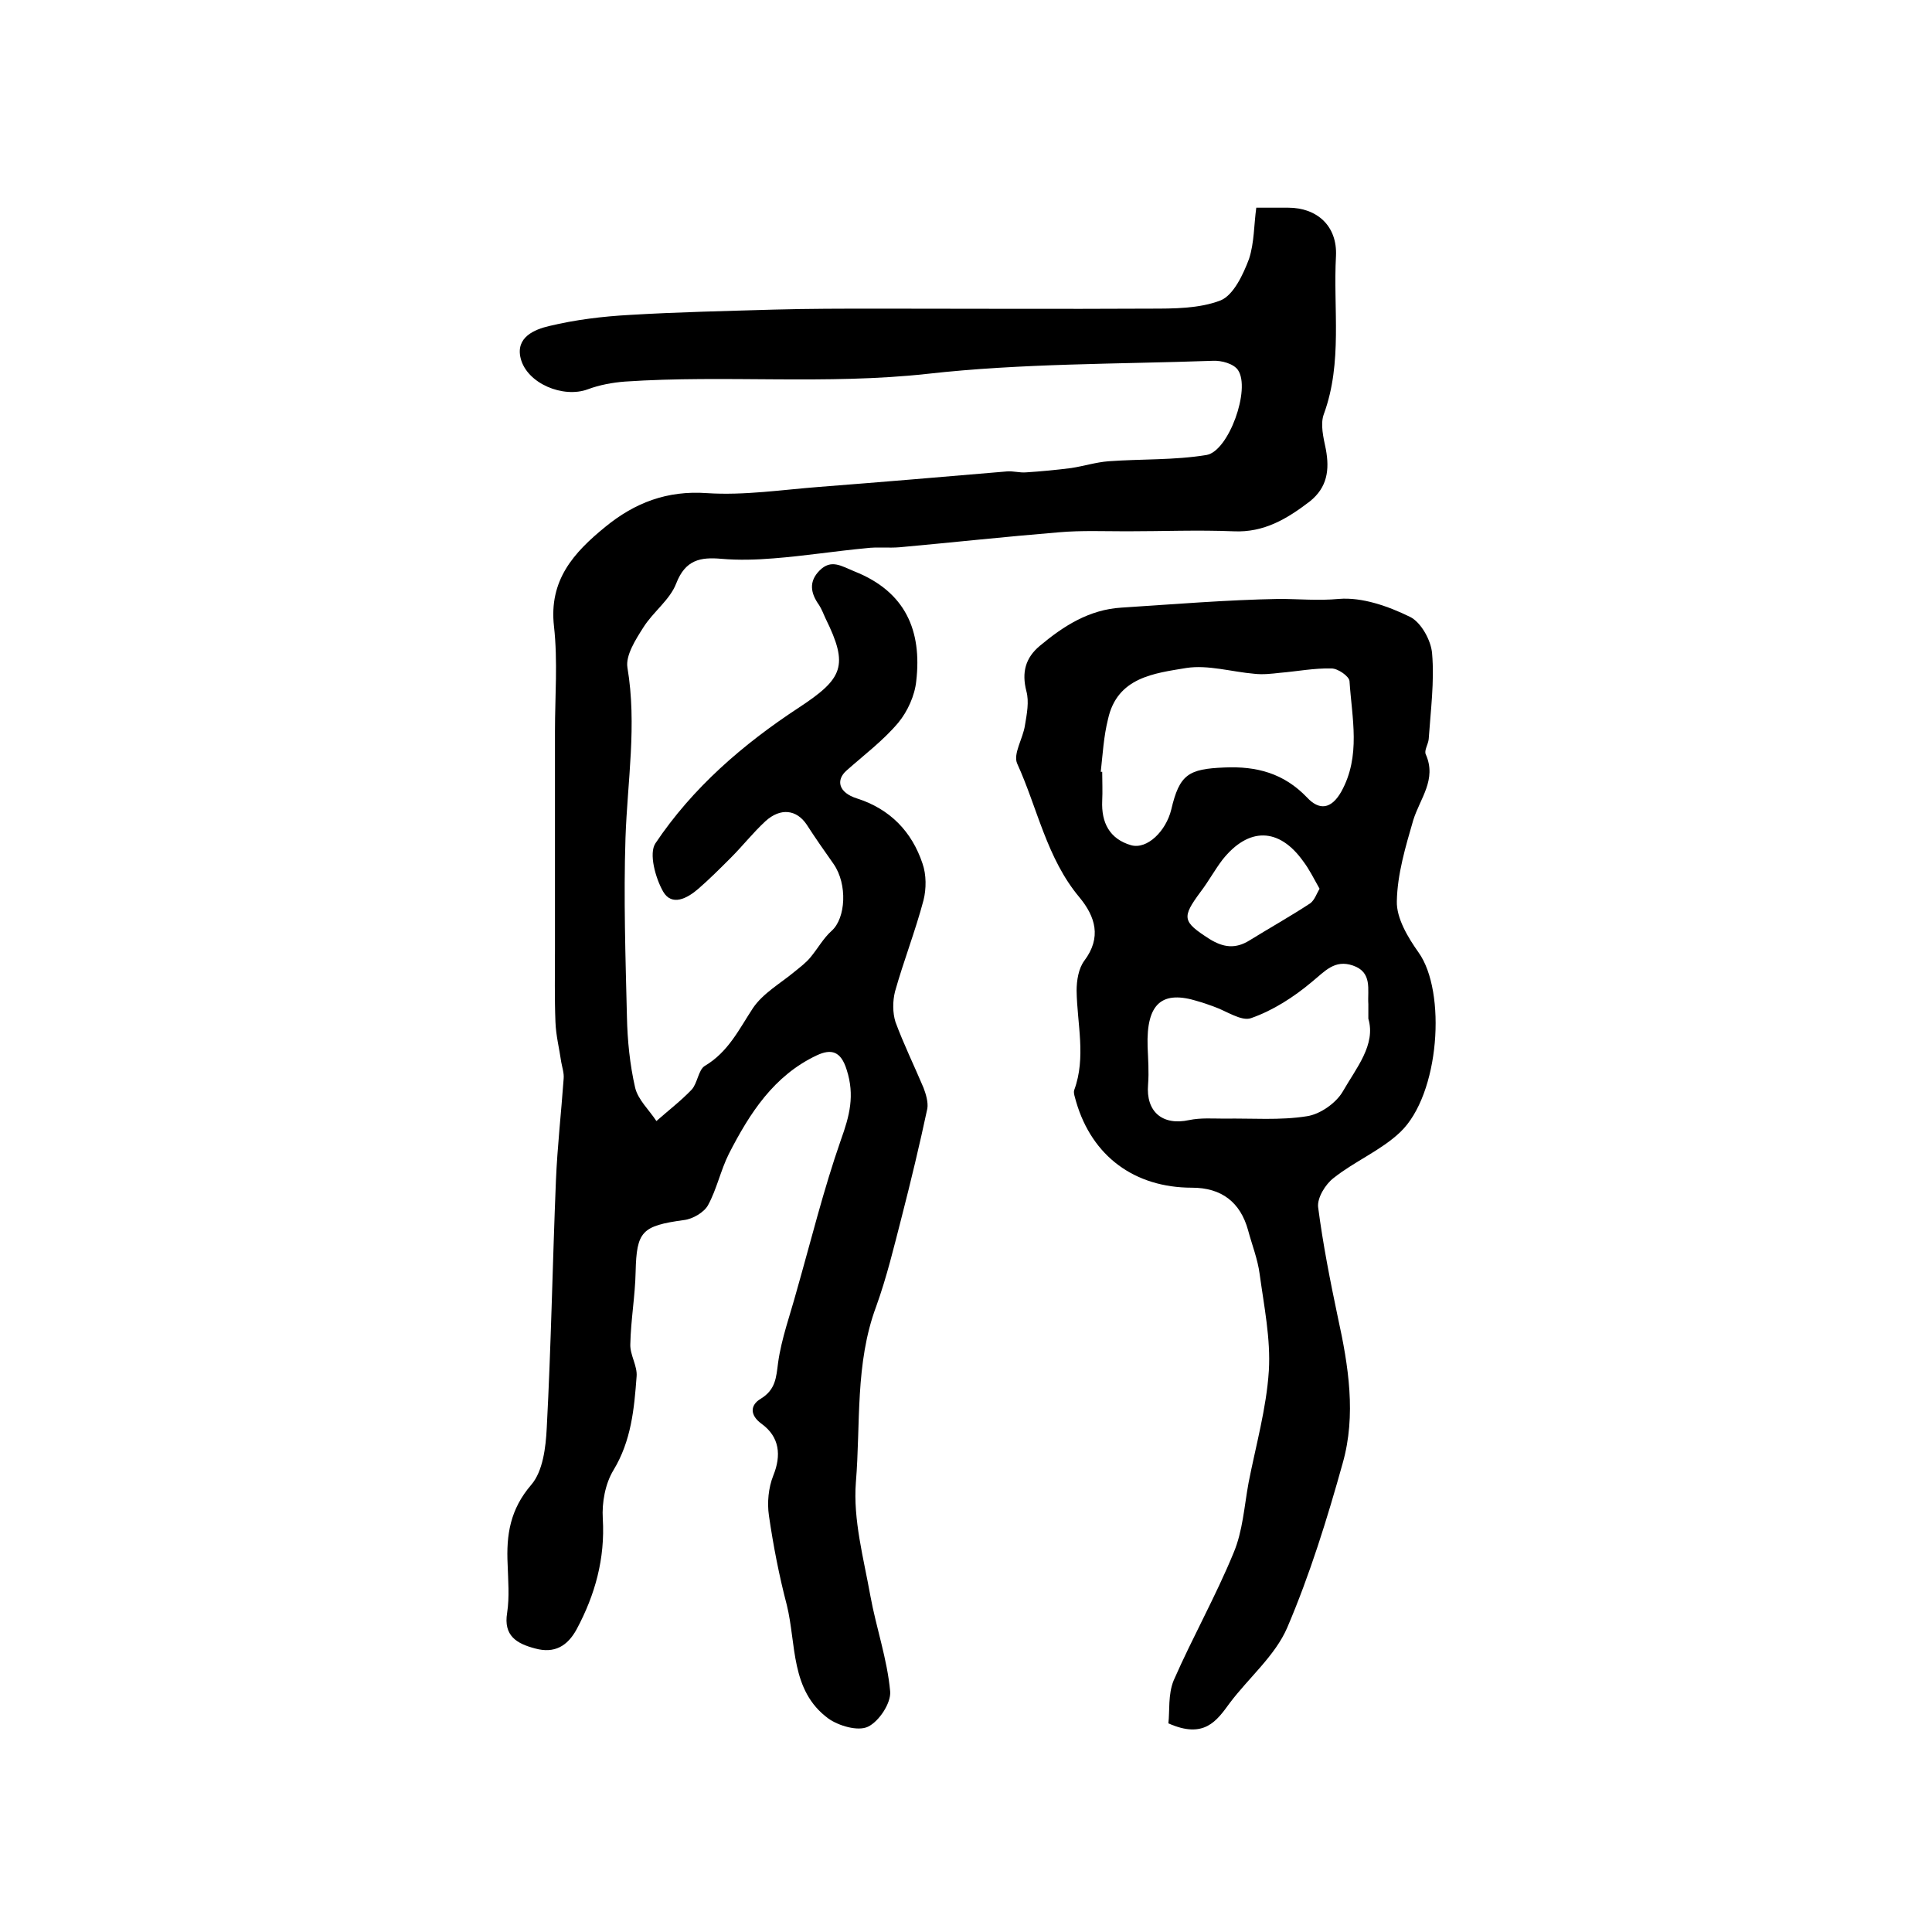
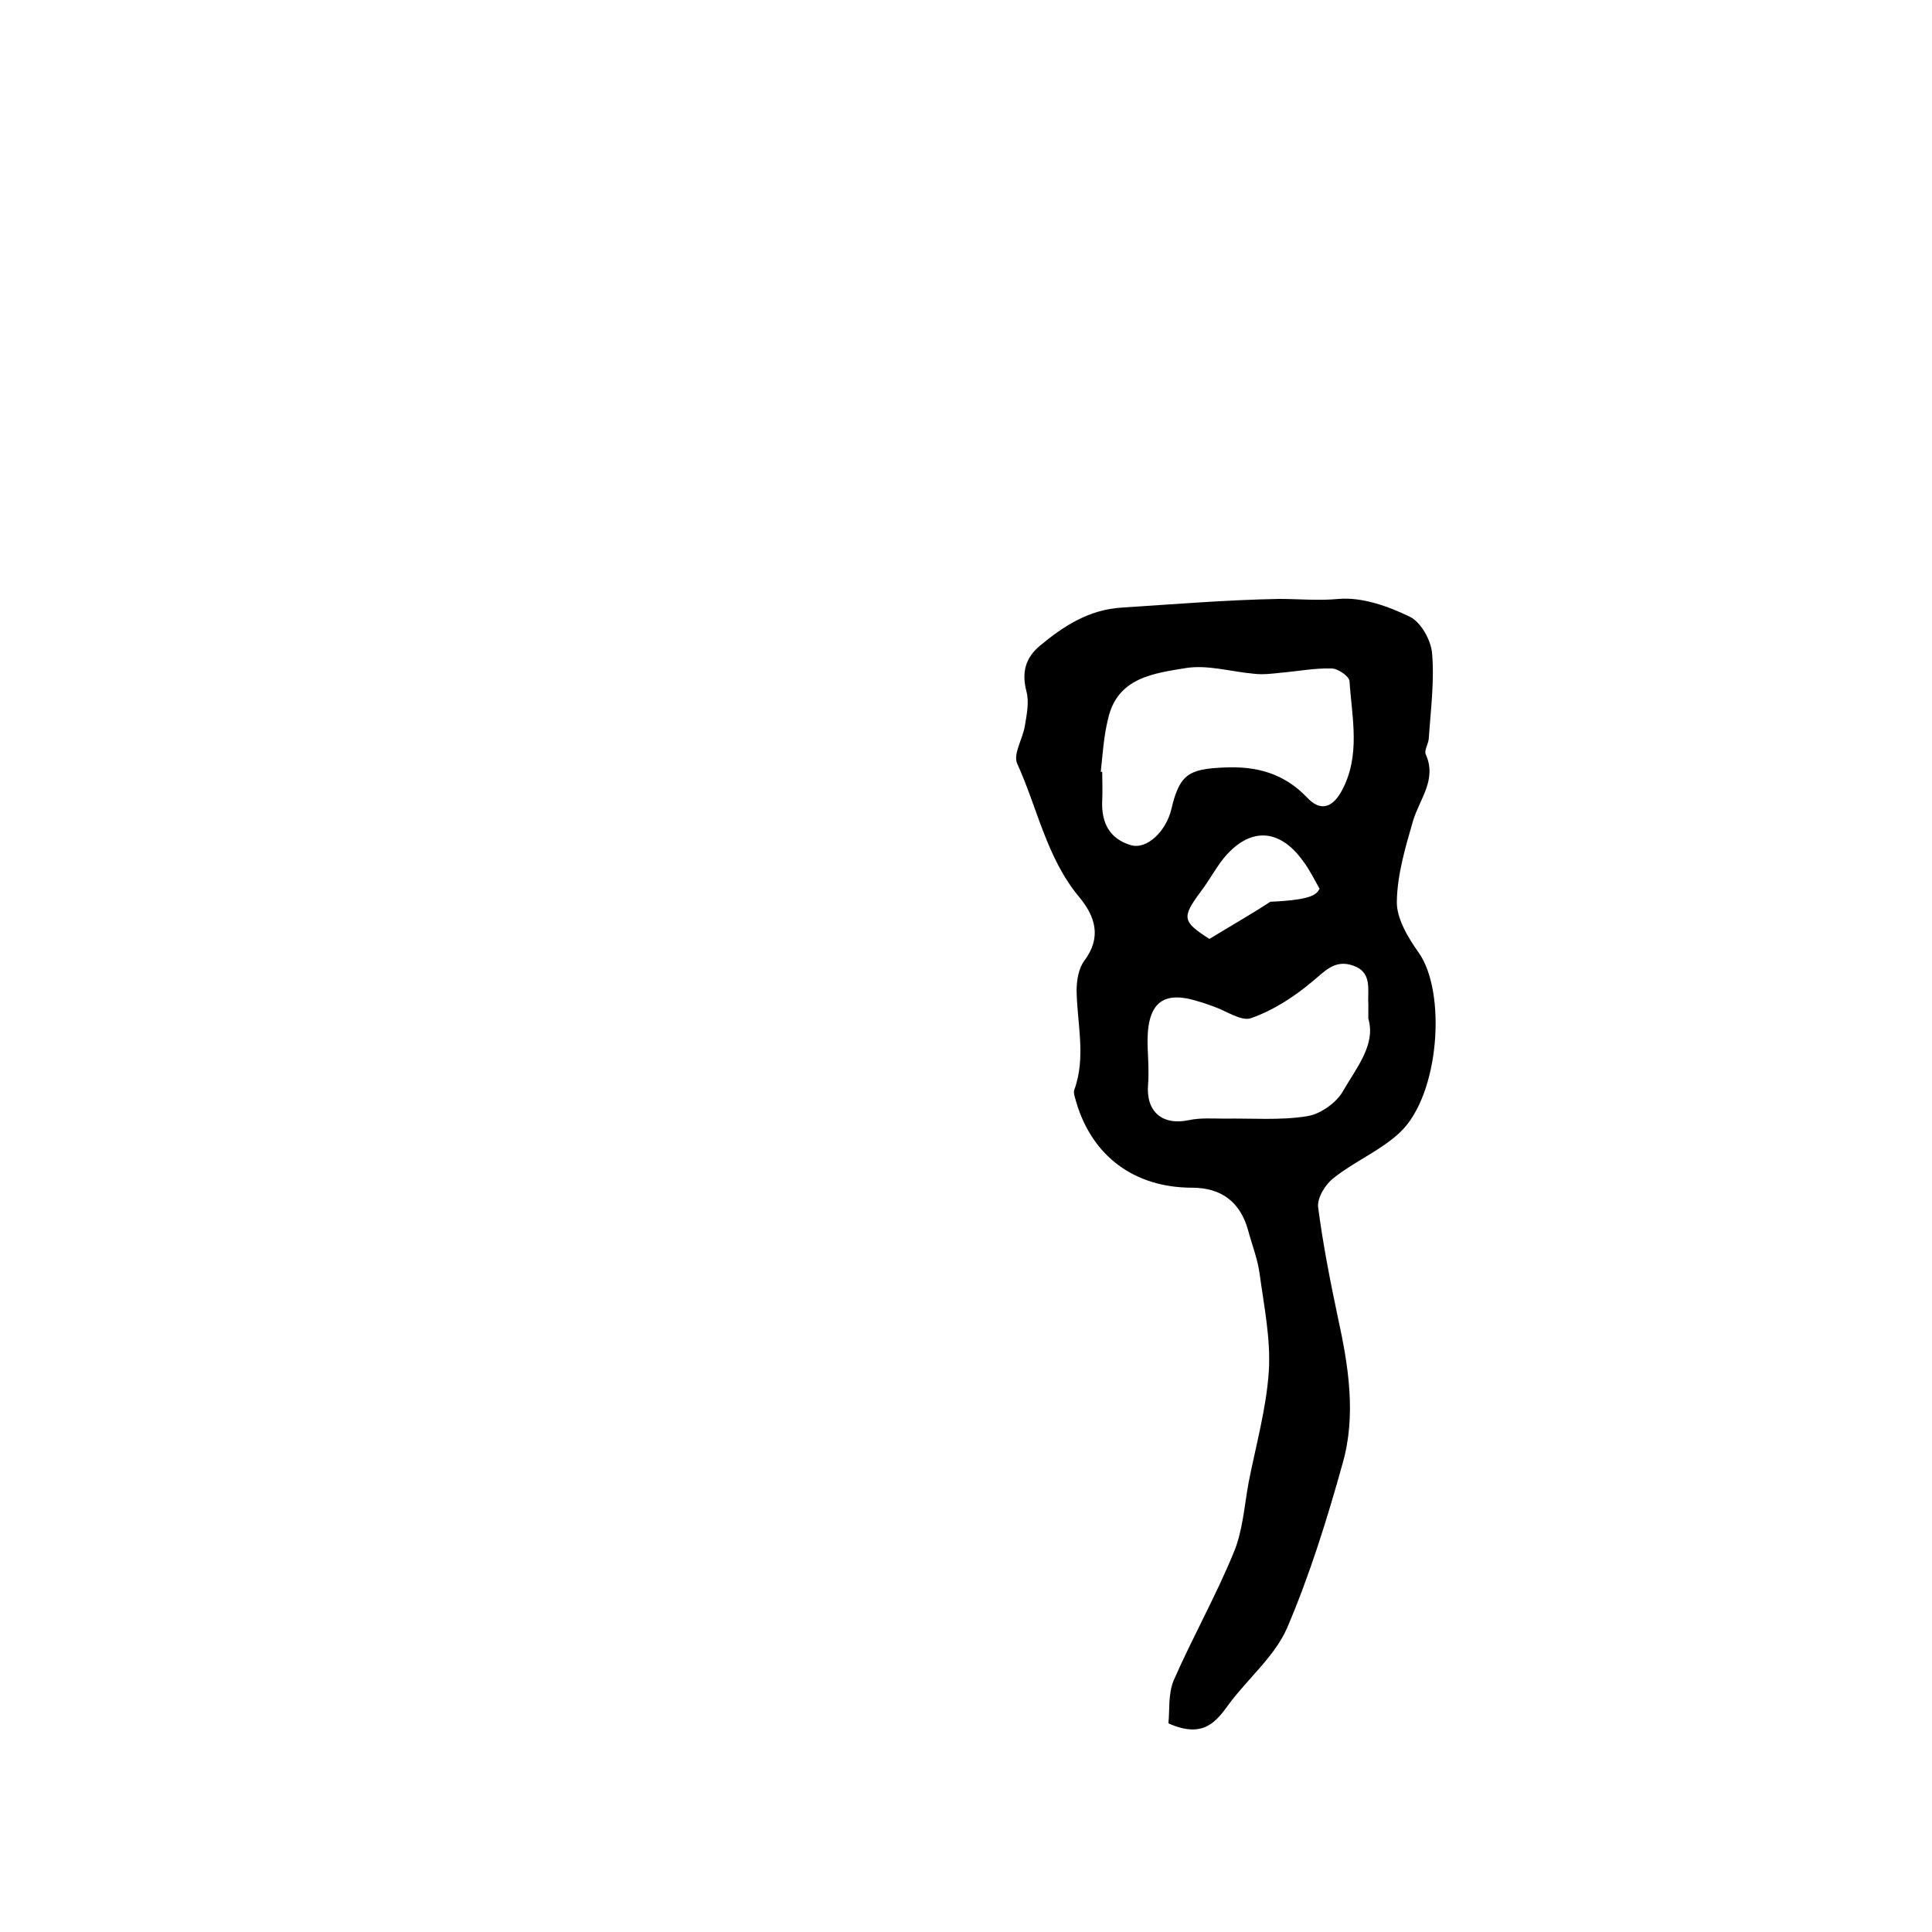
<svg xmlns="http://www.w3.org/2000/svg" version="1.1" id="图层_1" x="0px" y="0px" viewBox="0 0 400 400" style="enable-background:new 0 0 400 400;" xml:space="preserve">
  <style type="text/css">
	.st0{fill:#FFFFFF;}
</style>
  <g>
-     <path d="M260.1,43c3,0,4.8,0,6.6,0c6,0,10.2,3.8,9.9,10c-0.6,10.9,1.4,22-2.5,32.7c-0.8,2.1-0.1,4.9,0.4,7.3   c0.8,4.3,0.3,7.9-3.3,10.8c-4.7,3.6-9.5,6.5-15.8,6.2c-7.4-0.3-14.7,0-22.1,0c-4.7,0-9.4-0.2-14,0.2c-11,0.9-22,2.1-33,3.1   c-2.3,0.2-4.7-0.1-7,0.2c-6.4,0.6-12.7,1.6-19.1,2.1c-3.6,0.3-7.3,0.4-10.8,0.1c-4.4-0.4-7.5,0.2-9.4,5.1c-1.3,3.4-4.8,5.9-6.8,9.1   c-1.6,2.5-3.7,5.8-3.3,8.3c2,11.9,0,23.5-0.4,35.3c-0.4,12.3,0,24.6,0.3,37c0.1,4.9,0.6,9.9,1.7,14.7c0.6,2.5,2.9,4.6,4.4,6.9   c2.5-2.2,5.1-4.2,7.3-6.5c1.2-1.3,1.4-4.1,2.7-4.9c4.9-2.9,7.1-7.6,10-12c2.1-3.1,5.7-5.1,8.7-7.6c1.1-0.9,2.3-1.8,3.2-2.9   c1.5-1.8,2.7-4,4.4-5.5c2.9-2.6,3.3-9.6,0.4-13.8c-1.9-2.7-3.8-5.4-5.6-8.2c-2.1-3.1-5.4-3.5-8.5-0.7c-2.6,2.4-4.7,5.1-7.2,7.6   c-2.2,2.2-4.4,4.4-6.7,6.4c-2.3,2-5.5,3.7-7.3,0.6c-1.6-2.8-3-7.9-1.6-10c7.7-11.5,18.1-20.5,29.7-28.1c9.1-6,10.4-8.6,5.5-18.5   c-0.4-0.9-0.8-1.9-1.3-2.7c-1.8-2.5-2.2-4.9,0.1-7.2c2.4-2.4,4.5-0.9,7.2,0.2c10.6,4.2,14,12.3,12.8,22.7c-0.3,3-1.8,6.3-3.7,8.6   c-3.1,3.7-7.1,6.7-10.7,9.9c-2.3,2-1.7,4.6,2.1,5.8c6.9,2.2,11.4,6.9,13.6,13.5c0.8,2.3,0.8,5.2,0.2,7.6   c-1.7,6.4-4.1,12.5-5.9,18.9c-0.5,2-0.5,4.4,0.1,6.3c1.7,4.6,3.9,9.1,5.8,13.6c0.5,1.3,1,3,0.8,4.3c-1.6,7.5-3.4,15-5.3,22.4   c-1.6,6.2-3.1,12.5-5.3,18.6c-4.4,11.8-3.2,24.3-4.2,36.4c-0.6,7.7,1.6,15.7,3,23.5c1.2,6.6,3.5,13.1,4.1,19.8   c0.2,2.4-2.3,6.2-4.6,7.3c-2.1,1-6.1-0.2-8.2-1.7c-7.9-5.8-6.6-15.4-8.6-23.5c-1.6-6.1-2.8-12.3-3.7-18.5c-0.4-2.7-0.1-5.8,0.9-8.3   c1.7-4.2,1.3-8-2.4-10.7c-2.5-1.8-2.4-3.9-0.2-5.2c3.1-1.9,3.2-4.4,3.6-7.5c0.7-5,2.5-9.9,3.8-14.7c3-10.5,5.6-21.1,9.2-31.4   c1.8-5,2.9-9.2,1.2-14.5c-1.2-3.9-3.2-4.4-6.2-3c-8.9,4.2-13.9,12-18.2,20.4c-1.7,3.4-2.5,7.3-4.3,10.6c-0.8,1.5-3.2,2.9-5,3.1   c-8.7,1.2-9.8,2.3-10,10.7c-0.1,5-1,10-1.1,15c-0.1,2.2,1.5,4.5,1.3,6.7c-0.5,6.7-1.1,13.3-4.8,19.4c-1.7,2.8-2.4,6.7-2.2,10   c0.5,8.3-1.6,15.8-5.4,22.9c-1.9,3.5-4.6,5.1-8.6,4c-3.8-1-6.6-2.6-5.8-7.4c0.5-3.3,0.2-6.7,0.1-10c-0.3-6.1,0.5-11.4,4.9-16.5   c2.4-2.8,3-7.7,3.2-11.8c0.9-17,1.2-34.1,1.9-51.2c0.3-7.1,1.1-14.1,1.6-21.1c0.1-1.1-0.3-2.3-0.5-3.4c-0.4-2.8-1.1-5.5-1.2-8.3   c-0.2-5-0.1-10.1-0.1-15.1c0-3,0-6,0-9c0-5.5,0-11.1,0-16.6c0-6.5,0-13,0-19.5c0-7.2,0.6-14.5-0.2-21.7   c-1.1-9.6,4.1-15.3,10.6-20.6c6.1-5,12.8-7.6,21.1-7c7.7,0.5,15.5-0.7,23.3-1.3c12.9-1,25.9-2.1,38.8-3.2c1.3-0.1,2.6,0.3,3.9,0.2   c3.1-0.2,6.3-0.5,9.4-0.9c2.6-0.4,5.1-1.2,7.7-1.4c6.8-0.5,13.6-0.2,20.3-1.3c4.6-0.8,9.2-13.7,6.5-17.6c-0.9-1.3-3.4-2-5.2-1.9   c-19.7,0.7-39.5,0.5-59.1,2.7c-20.9,2.3-41.8,0.2-62.6,1.6c-2.6,0.2-5.3,0.7-7.7,1.6c-5.1,1.9-12.6-1.2-13.9-6.4   c-1.1-4.4,2.9-6,5.9-6.7c5.4-1.3,11.1-2,16.7-2.3c9.9-0.6,19.9-0.8,29.8-1.1c7.2-0.2,14.3-0.2,21.5-0.2c18.8,0,37.6,0.1,56.4,0   c4.9,0,10.2,0,14.6-1.7c2.7-1.1,4.7-5.4,5.9-8.6C259.7,50.2,259.6,46.6,260.1,43z" />
-     <path d="M241.9,356.8c0.3-2.5-0.1-6,1.1-8.9c3.9-8.9,8.7-17.4,12.4-26.4c1.9-4.5,2.2-9.6,3.1-14.5c1.5-7.7,3.7-15.4,4.2-23.2   c0.4-6.6-1-13.4-1.9-20c-0.4-3.1-1.6-6.1-2.4-9.1c-1.6-5.8-5.5-8.8-11.6-8.8c-11.9,0-20.7-6.5-24-17.8c-0.2-0.8-0.6-1.8-0.4-2.4   c2.5-6.8,0.6-13.7,0.5-20.6c0-2.1,0.4-4.6,1.6-6.2c3.6-4.8,2.3-9.1-1-13.1c-6.8-8.1-8.7-18.5-12.9-27.7c-0.9-2,1.2-5.2,1.6-7.9   c0.4-2.4,0.9-4.9,0.3-7.1c-1-3.9-0.2-6.9,2.8-9.4c4.9-4.1,10.2-7.5,16.9-7.9c10.9-0.7,21.7-1.6,32.6-1.8c4.1,0,8.1,0.4,12.4,0   c4.8-0.4,10.2,1.5,14.7,3.7c2.3,1.1,4.4,4.9,4.6,7.6c0.5,5.8-0.3,11.8-0.7,17.7c-0.1,1.1-1,2.4-0.6,3.2c2.3,5.2-1.2,9.1-2.6,13.6   c-1.6,5.5-3.3,11.2-3.4,16.8c-0.1,3.5,2.3,7.5,4.5,10.6c5.8,8.1,4.4,29.4-3.8,37.2c-4,3.8-9.4,6-13.8,9.5c-1.7,1.3-3.4,4.1-3.2,6   c1,7.7,2.5,15.3,4.1,22.9c2.2,10,3.8,20.2,1,30.1c-3.2,11.5-6.8,23.1-11.5,34.1c-2.5,5.8-8,10.4-11.9,15.6   C251.9,356.3,249.3,360.1,241.9,356.8z M227.9,159.8c0.1,0,0.2,0,0.3,0c0,2,0.1,4,0,6c-0.2,4.5,1.5,7.9,6,9.2   c3.3,0.9,7.2-2.9,8.3-7.4c1.7-7.3,3.6-8.4,11-8.7c6.7-0.3,12.3,1.2,17.1,6.2c2.5,2.7,5,2.5,7.1-1.2c4.1-7.4,2.2-15.2,1.7-22.9   c-0.1-1-2.4-2.6-3.7-2.6c-3.6-0.1-7.1,0.6-10.7,0.9c-1.8,0.2-3.5,0.4-5.3,0.2c-4.7-0.4-9.6-1.9-14.1-1.2   c-6.6,1.1-14.3,1.9-16.2,10.6C228.5,152.5,228.3,156.2,227.9,159.8z M283.3,210.9c0-1.6,0-2.3,0-3c-0.2-3,0.9-6.6-3.2-8   c-3.8-1.3-5.8,1.2-8.5,3.4c-3.7,3.1-8,5.9-12.6,7.5c-2,0.7-5.1-1.5-7.7-2.4c-1.1-0.4-2.2-0.8-3.3-1.1c-7.3-2.3-10.7,0.3-10.4,9.4   c0.1,2.6,0.3,5.2,0.1,7.8c-0.5,5.7,3,8.6,8.5,7.4c2.4-0.5,4.9-0.3,7.3-0.3c5.7-0.1,11.5,0.4,17.1-0.5c2.7-0.4,6-2.7,7.4-5.1   C280.8,221.1,284.9,216.3,283.3,210.9z M273.2,184c-1.2-2.1-2.1-4-3.4-5.7c-5-7-11.3-7.1-16.7-0.3c-1.6,2.1-2.9,4.5-4.5,6.6   c-4,5.4-3.8,6.2,1.8,9.8c2.9,1.8,5.4,2.1,8.3,0.3c4.2-2.6,8.5-5,12.6-7.7C272.2,186.3,272.6,185,273.2,184z" />
+     <path d="M241.9,356.8c0.3-2.5-0.1-6,1.1-8.9c3.9-8.9,8.7-17.4,12.4-26.4c1.9-4.5,2.2-9.6,3.1-14.5c1.5-7.7,3.7-15.4,4.2-23.2   c0.4-6.6-1-13.4-1.9-20c-0.4-3.1-1.6-6.1-2.4-9.1c-1.6-5.8-5.5-8.8-11.6-8.8c-11.9,0-20.7-6.5-24-17.8c-0.2-0.8-0.6-1.8-0.4-2.4   c2.5-6.8,0.6-13.7,0.5-20.6c0-2.1,0.4-4.6,1.6-6.2c3.6-4.8,2.3-9.1-1-13.1c-6.8-8.1-8.7-18.5-12.9-27.7c-0.9-2,1.2-5.2,1.6-7.9   c0.4-2.4,0.9-4.9,0.3-7.1c-1-3.9-0.2-6.9,2.8-9.4c4.9-4.1,10.2-7.5,16.9-7.9c10.9-0.7,21.7-1.6,32.6-1.8c4.1,0,8.1,0.4,12.4,0   c4.8-0.4,10.2,1.5,14.7,3.7c2.3,1.1,4.4,4.9,4.6,7.6c0.5,5.8-0.3,11.8-0.7,17.7c-0.1,1.1-1,2.4-0.6,3.2c2.3,5.2-1.2,9.1-2.6,13.6   c-1.6,5.5-3.3,11.2-3.4,16.8c-0.1,3.5,2.3,7.5,4.5,10.6c5.8,8.1,4.4,29.4-3.8,37.2c-4,3.8-9.4,6-13.8,9.5c-1.7,1.3-3.4,4.1-3.2,6   c1,7.7,2.5,15.3,4.1,22.9c2.2,10,3.8,20.2,1,30.1c-3.2,11.5-6.8,23.1-11.5,34.1c-2.5,5.8-8,10.4-11.9,15.6   C251.9,356.3,249.3,360.1,241.9,356.8z M227.9,159.8c0.1,0,0.2,0,0.3,0c0,2,0.1,4,0,6c-0.2,4.5,1.5,7.9,6,9.2   c3.3,0.9,7.2-2.9,8.3-7.4c1.7-7.3,3.6-8.4,11-8.7c6.7-0.3,12.3,1.2,17.1,6.2c2.5,2.7,5,2.5,7.1-1.2c4.1-7.4,2.2-15.2,1.7-22.9   c-0.1-1-2.4-2.6-3.7-2.6c-3.6-0.1-7.1,0.6-10.7,0.9c-1.8,0.2-3.5,0.4-5.3,0.2c-4.7-0.4-9.6-1.9-14.1-1.2   c-6.6,1.1-14.3,1.9-16.2,10.6C228.5,152.5,228.3,156.2,227.9,159.8z M283.3,210.9c0-1.6,0-2.3,0-3c-0.2-3,0.9-6.6-3.2-8   c-3.8-1.3-5.8,1.2-8.5,3.4c-3.7,3.1-8,5.9-12.6,7.5c-2,0.7-5.1-1.5-7.7-2.4c-1.1-0.4-2.2-0.8-3.3-1.1c-7.3-2.3-10.7,0.3-10.4,9.4   c0.1,2.6,0.3,5.2,0.1,7.8c-0.5,5.7,3,8.6,8.5,7.4c2.4-0.5,4.9-0.3,7.3-0.3c5.7-0.1,11.5,0.4,17.1-0.5c2.7-0.4,6-2.7,7.4-5.1   C280.8,221.1,284.9,216.3,283.3,210.9z M273.2,184c-1.2-2.1-2.1-4-3.4-5.7c-5-7-11.3-7.1-16.7-0.3c-1.6,2.1-2.9,4.5-4.5,6.6   c-4,5.4-3.8,6.2,1.8,9.8c4.2-2.6,8.5-5,12.6-7.7C272.2,186.3,272.6,185,273.2,184z" />
  </g>
</svg>